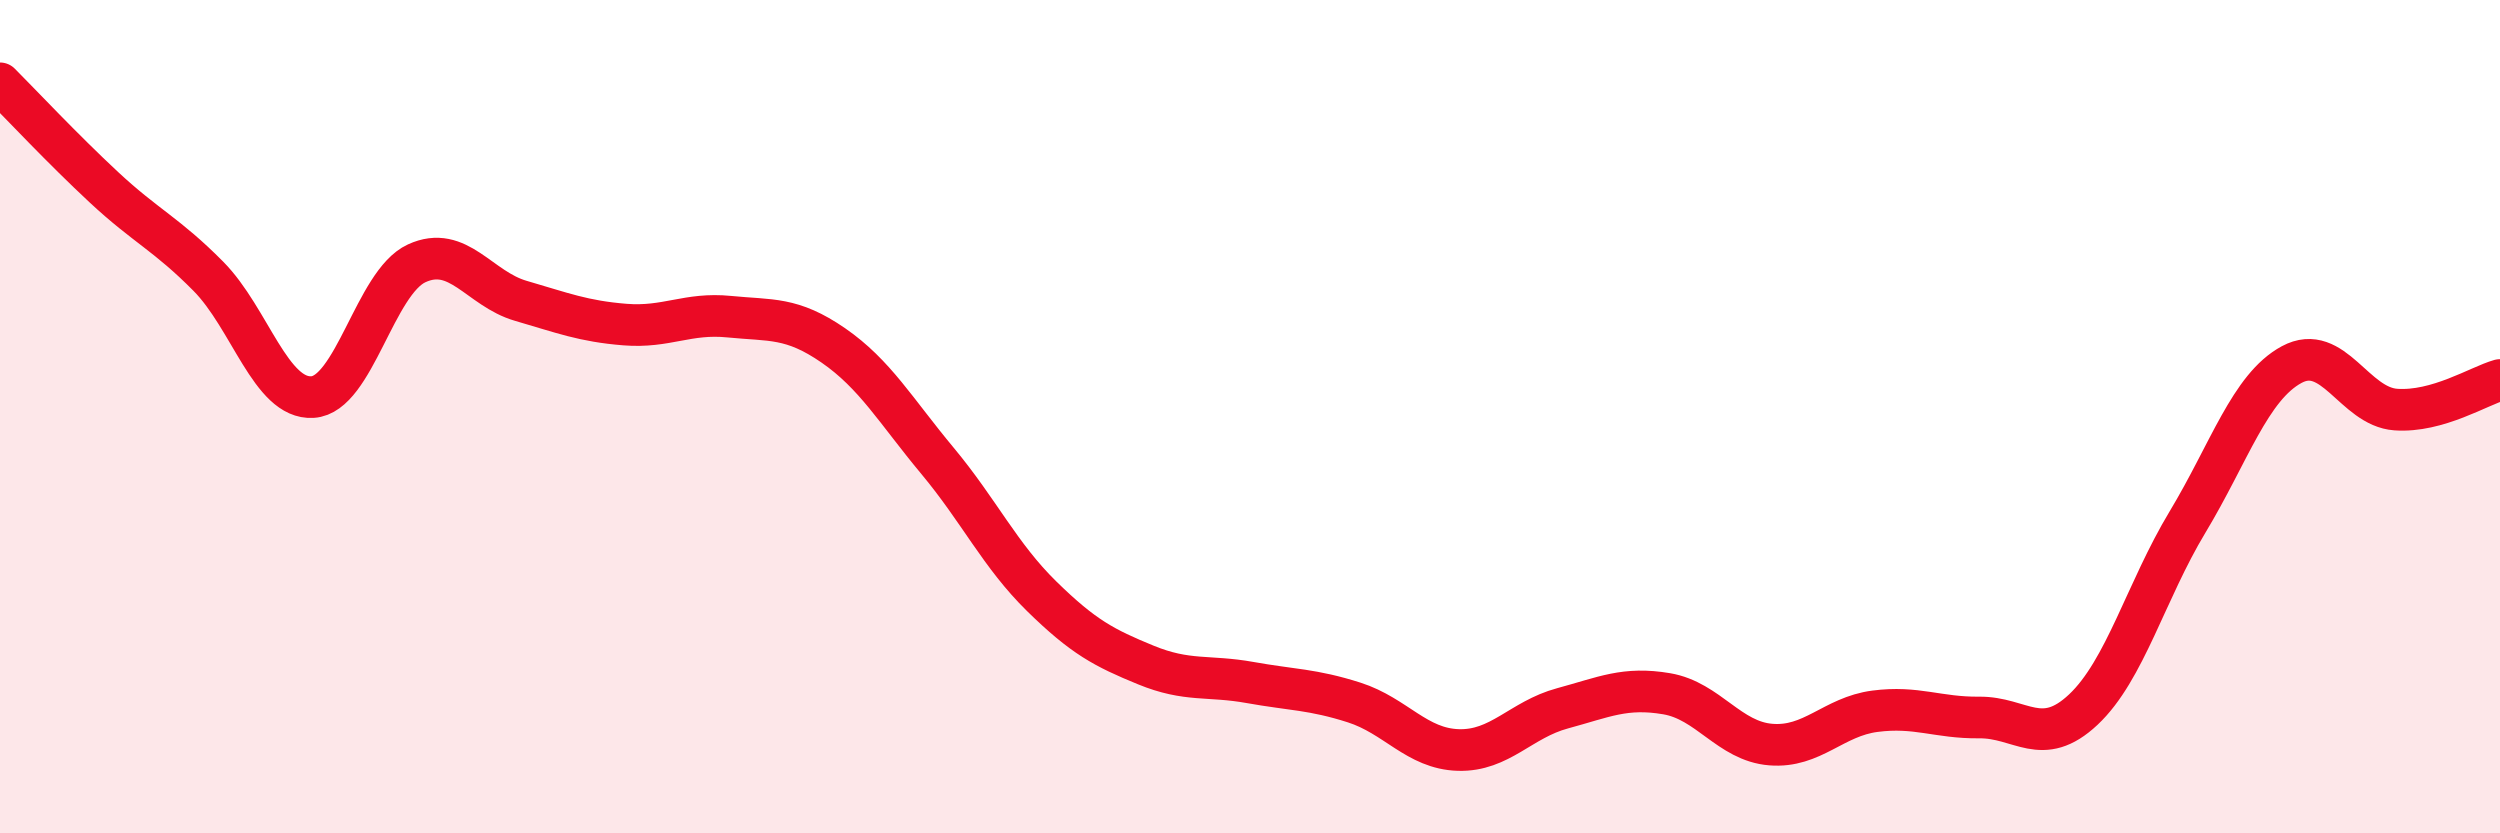
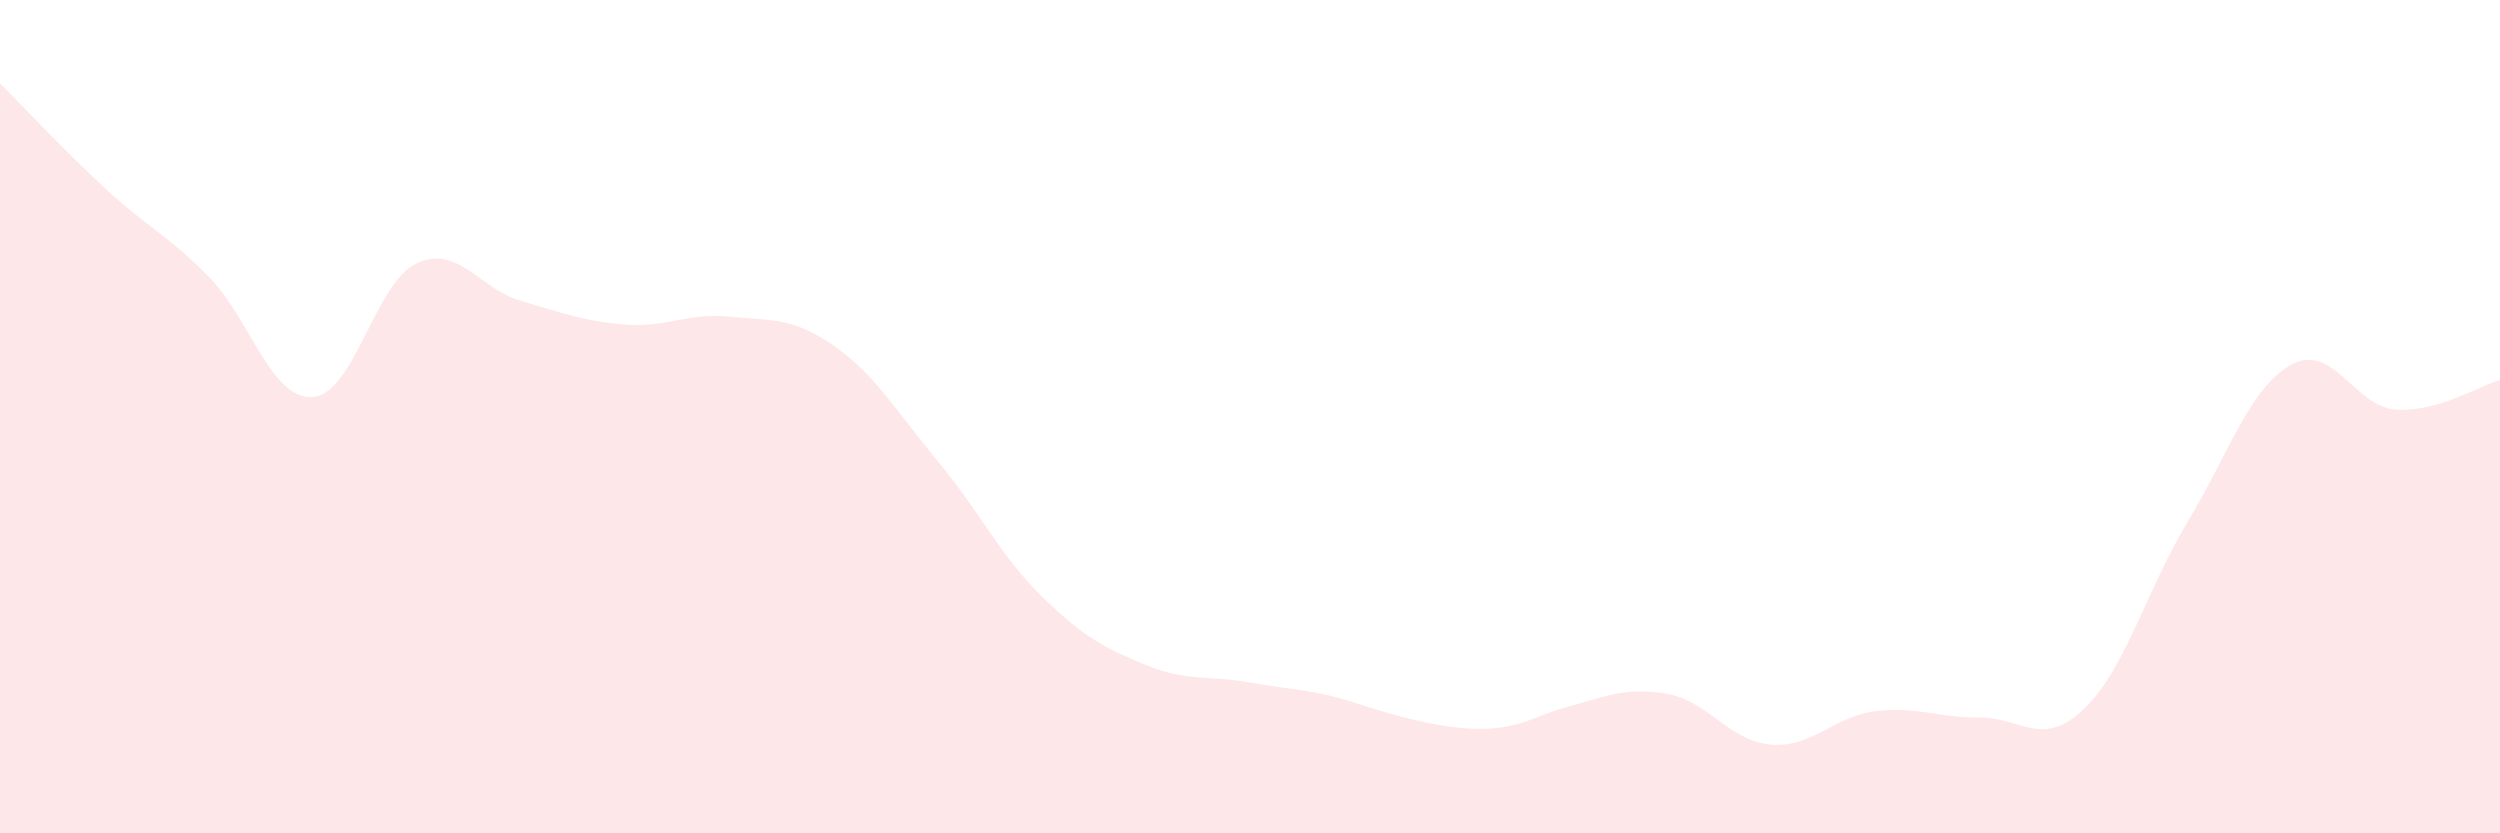
<svg xmlns="http://www.w3.org/2000/svg" width="60" height="20" viewBox="0 0 60 20">
-   <path d="M 0,2 C 0.5,2.5 1.5,3.57 2.5,4.5 C 3.5,5.43 4,5.62 5,6.63 C 6,7.64 6.5,9.59 7.5,9.53 C 8.5,9.47 9,6.78 10,6.32 C 11,5.86 11.5,6.93 12.5,7.22 C 13.5,7.51 14,7.71 15,7.79 C 16,7.87 16.5,7.5 17.5,7.6 C 18.5,7.7 19,7.6 20,8.29 C 21,8.98 21.5,9.86 22.5,11.06 C 23.5,12.26 24,13.33 25,14.31 C 26,15.29 26.5,15.55 27.5,15.96 C 28.5,16.37 29,16.2 30,16.38 C 31,16.56 31.5,16.54 32.5,16.86 C 33.5,17.18 34,17.97 35,18 C 36,18.03 36.5,17.27 37.5,17 C 38.5,16.73 39,16.48 40,16.65 C 41,16.82 41.5,17.79 42.5,17.87 C 43.5,17.95 44,17.2 45,17.07 C 46,16.94 46.5,17.23 47.5,17.22 C 48.5,17.21 49,17.97 50,17.03 C 51,16.09 51.5,14.19 52.5,12.53 C 53.5,10.87 54,9.29 55,8.75 C 56,8.21 56.5,9.76 57.5,9.83 C 58.5,9.9 59.5,9.26 60,9.12L60 20L0 20Z" fill="#EB0A25" opacity="0.1" stroke-linecap="round" stroke-linejoin="round" />
-   <path d="M 0,2 C 0.5,2.5 1.5,3.57 2.5,4.5 C 3.5,5.43 4,5.62 5,6.63 C 6,7.64 6.5,9.59 7.5,9.53 C 8.5,9.47 9,6.78 10,6.32 C 11,5.86 11.5,6.93 12.5,7.22 C 13.5,7.51 14,7.71 15,7.79 C 16,7.87 16.5,7.5 17.5,7.6 C 18.5,7.7 19,7.6 20,8.29 C 21,8.98 21.5,9.86 22.5,11.06 C 23.5,12.26 24,13.33 25,14.31 C 26,15.29 26.5,15.55 27.5,15.96 C 28.5,16.37 29,16.2 30,16.38 C 31,16.56 31.5,16.54 32.5,16.86 C 33.5,17.18 34,17.97 35,18 C 36,18.03 36.5,17.27 37.5,17 C 38.5,16.73 39,16.48 40,16.65 C 41,16.82 41.5,17.79 42.5,17.87 C 43.5,17.95 44,17.2 45,17.07 C 46,16.94 46.5,17.23 47.5,17.22 C 48.5,17.21 49,17.97 50,17.03 C 51,16.09 51.5,14.19 52.5,12.53 C 53.5,10.87 54,9.29 55,8.75 C 56,8.21 56.5,9.76 57.5,9.83 C 58.5,9.9 59.5,9.26 60,9.12" stroke="#EB0A25" stroke-width="1" fill="none" stroke-linecap="round" stroke-linejoin="round" />
+   <path d="M 0,2 C 0.5,2.5 1.5,3.57 2.5,4.5 C 3.5,5.43 4,5.62 5,6.63 C 6,7.64 6.5,9.59 7.5,9.53 C 8.5,9.47 9,6.78 10,6.32 C 11,5.86 11.5,6.93 12.5,7.22 C 13.5,7.51 14,7.71 15,7.79 C 16,7.87 16.5,7.5 17.5,7.6 C 18.5,7.7 19,7.6 20,8.29 C 21,8.98 21.5,9.86 22.5,11.06 C 23.5,12.26 24,13.33 25,14.31 C 26,15.29 26.5,15.55 27.5,15.96 C 28.5,16.37 29,16.2 30,16.38 C 31,16.56 31.5,16.54 32.5,16.86 C 36,18.03 36.5,17.27 37.5,17 C 38.5,16.73 39,16.48 40,16.65 C 41,16.82 41.5,17.79 42.5,17.87 C 43.5,17.95 44,17.2 45,17.07 C 46,16.94 46.5,17.23 47.5,17.22 C 48.5,17.21 49,17.97 50,17.03 C 51,16.09 51.5,14.19 52.5,12.53 C 53.5,10.87 54,9.29 55,8.75 C 56,8.21 56.5,9.76 57.5,9.83 C 58.5,9.9 59.5,9.26 60,9.12L60 20L0 20Z" fill="#EB0A25" opacity="0.1" stroke-linecap="round" stroke-linejoin="round" />
</svg>